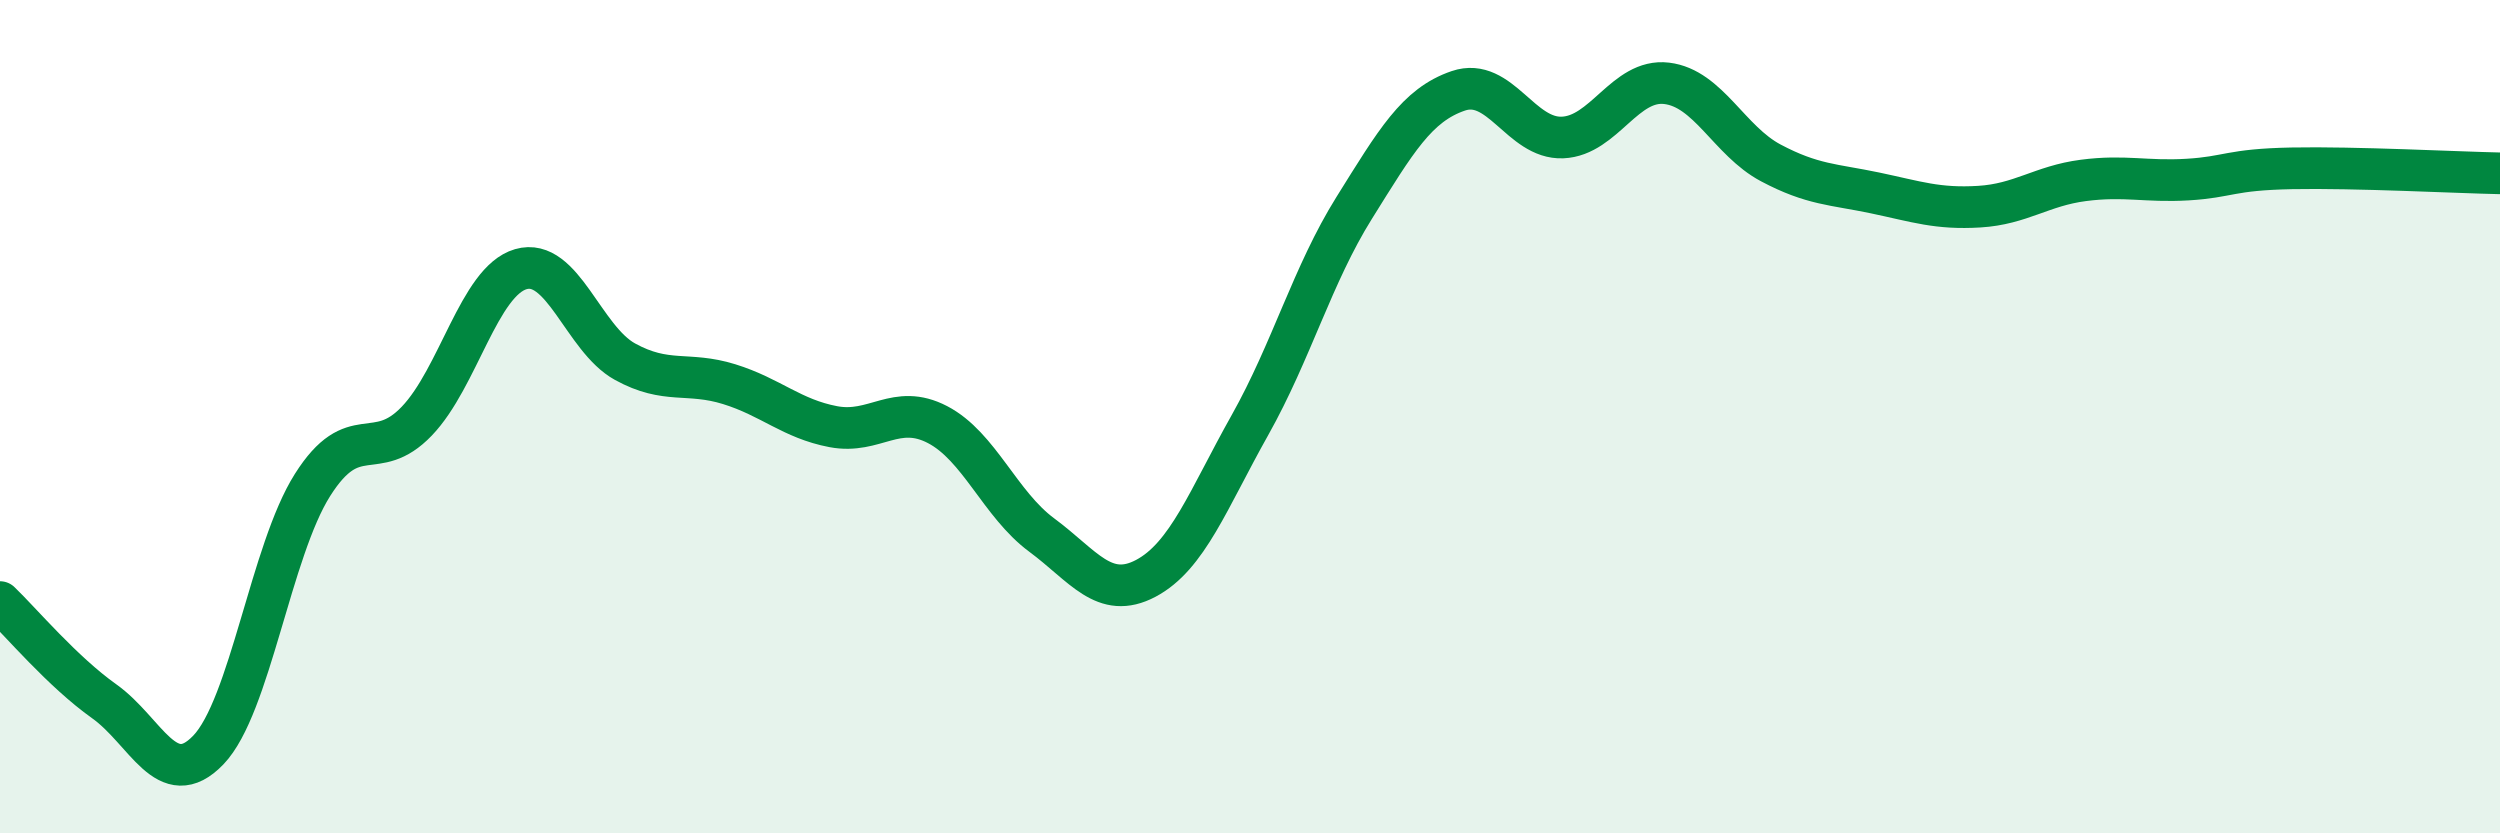
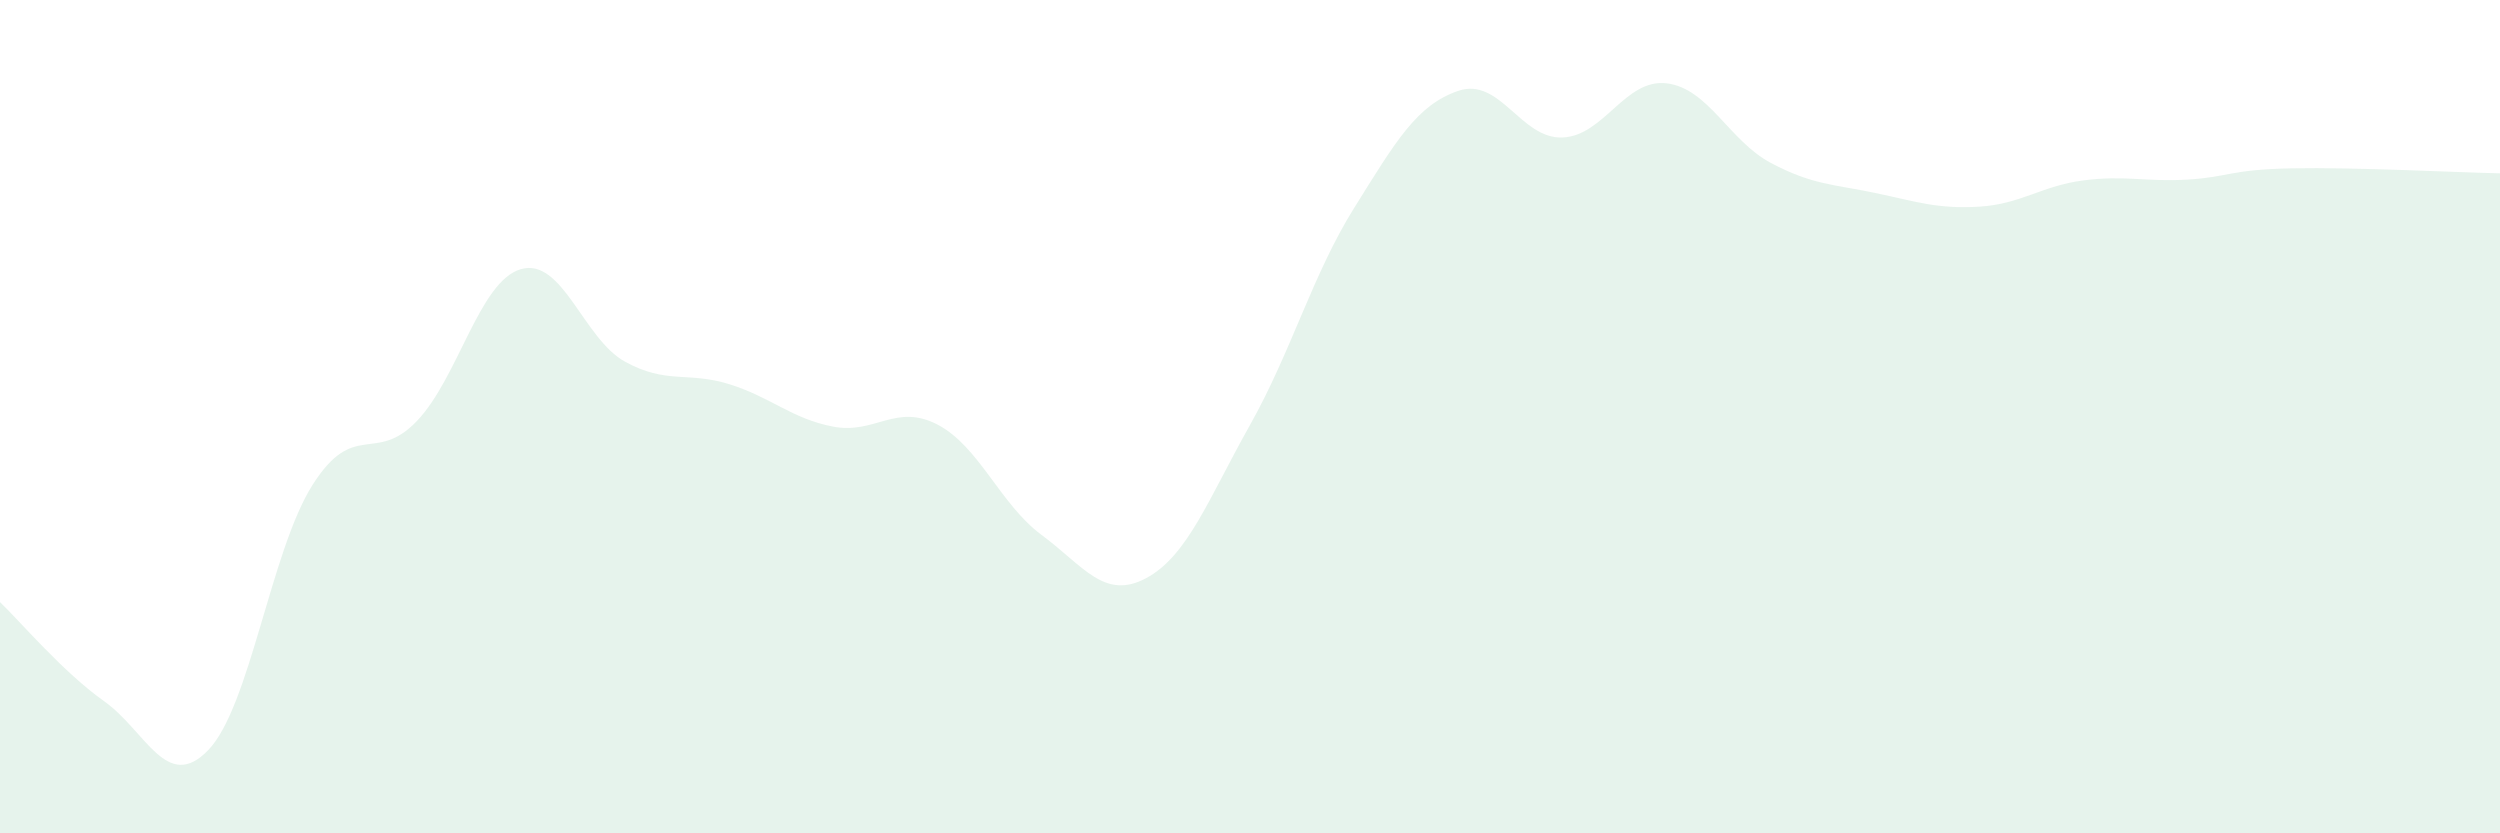
<svg xmlns="http://www.w3.org/2000/svg" width="60" height="20" viewBox="0 0 60 20">
  <path d="M 0,14.45 C 0.5,14.93 1.5,16.12 2.5,16.83 C 3.5,17.54 4,19.04 5,18 C 6,16.96 6.5,13.22 7.5,11.64 C 8.5,10.06 9,11.15 10,10.11 C 11,9.07 11.5,6.75 12.5,6.46 C 13.5,6.17 14,8.13 15,8.68 C 16,9.23 16.5,8.91 17.5,9.22 C 18.5,9.53 19,10.05 20,10.24 C 21,10.43 21.5,9.67 22.5,10.19 C 23.5,10.71 24,12.1 25,12.84 C 26,13.58 26.5,14.41 27.5,13.88 C 28.5,13.35 29,11.98 30,10.2 C 31,8.42 31.5,6.59 32.5,4.99 C 33.5,3.39 34,2.52 35,2.18 C 36,1.84 36.5,3.34 37.5,3.3 C 38.5,3.26 39,1.88 40,2 C 41,2.12 41.5,3.38 42.5,3.91 C 43.5,4.44 44,4.42 45,4.63 C 46,4.84 46.5,5.02 47.5,4.96 C 48.5,4.9 49,4.46 50,4.33 C 51,4.2 51.5,4.37 52.5,4.31 C 53.5,4.25 53.5,4.07 55,4.04 C 56.5,4.01 59,4.14 60,4.16L60 20L0 20Z" fill="#008740" opacity="0.1" stroke-linecap="round" stroke-linejoin="round" />
-   <path d="M 0,14.45 C 0.5,14.93 1.5,16.12 2.5,16.83 C 3.5,17.54 4,19.04 5,18 C 6,16.96 6.5,13.22 7.5,11.64 C 8.5,10.06 9,11.15 10,10.11 C 11,9.07 11.5,6.75 12.5,6.46 C 13.5,6.17 14,8.13 15,8.68 C 16,9.23 16.5,8.91 17.5,9.22 C 18.5,9.53 19,10.05 20,10.24 C 21,10.43 21.5,9.67 22.5,10.19 C 23.5,10.71 24,12.1 25,12.84 C 26,13.58 26.5,14.41 27.5,13.88 C 28.5,13.35 29,11.98 30,10.2 C 31,8.42 31.5,6.59 32.5,4.99 C 33.5,3.39 34,2.52 35,2.18 C 36,1.84 36.5,3.34 37.5,3.3 C 38.5,3.26 39,1.88 40,2 C 41,2.12 41.5,3.38 42.5,3.91 C 43.5,4.44 44,4.42 45,4.63 C 46,4.84 46.5,5.02 47.5,4.96 C 48.5,4.9 49,4.46 50,4.33 C 51,4.2 51.5,4.37 52.5,4.31 C 53.5,4.25 53.5,4.07 55,4.04 C 56.5,4.01 59,4.14 60,4.16" stroke="#008740" stroke-width="1" fill="none" stroke-linecap="round" stroke-linejoin="round" />
</svg>